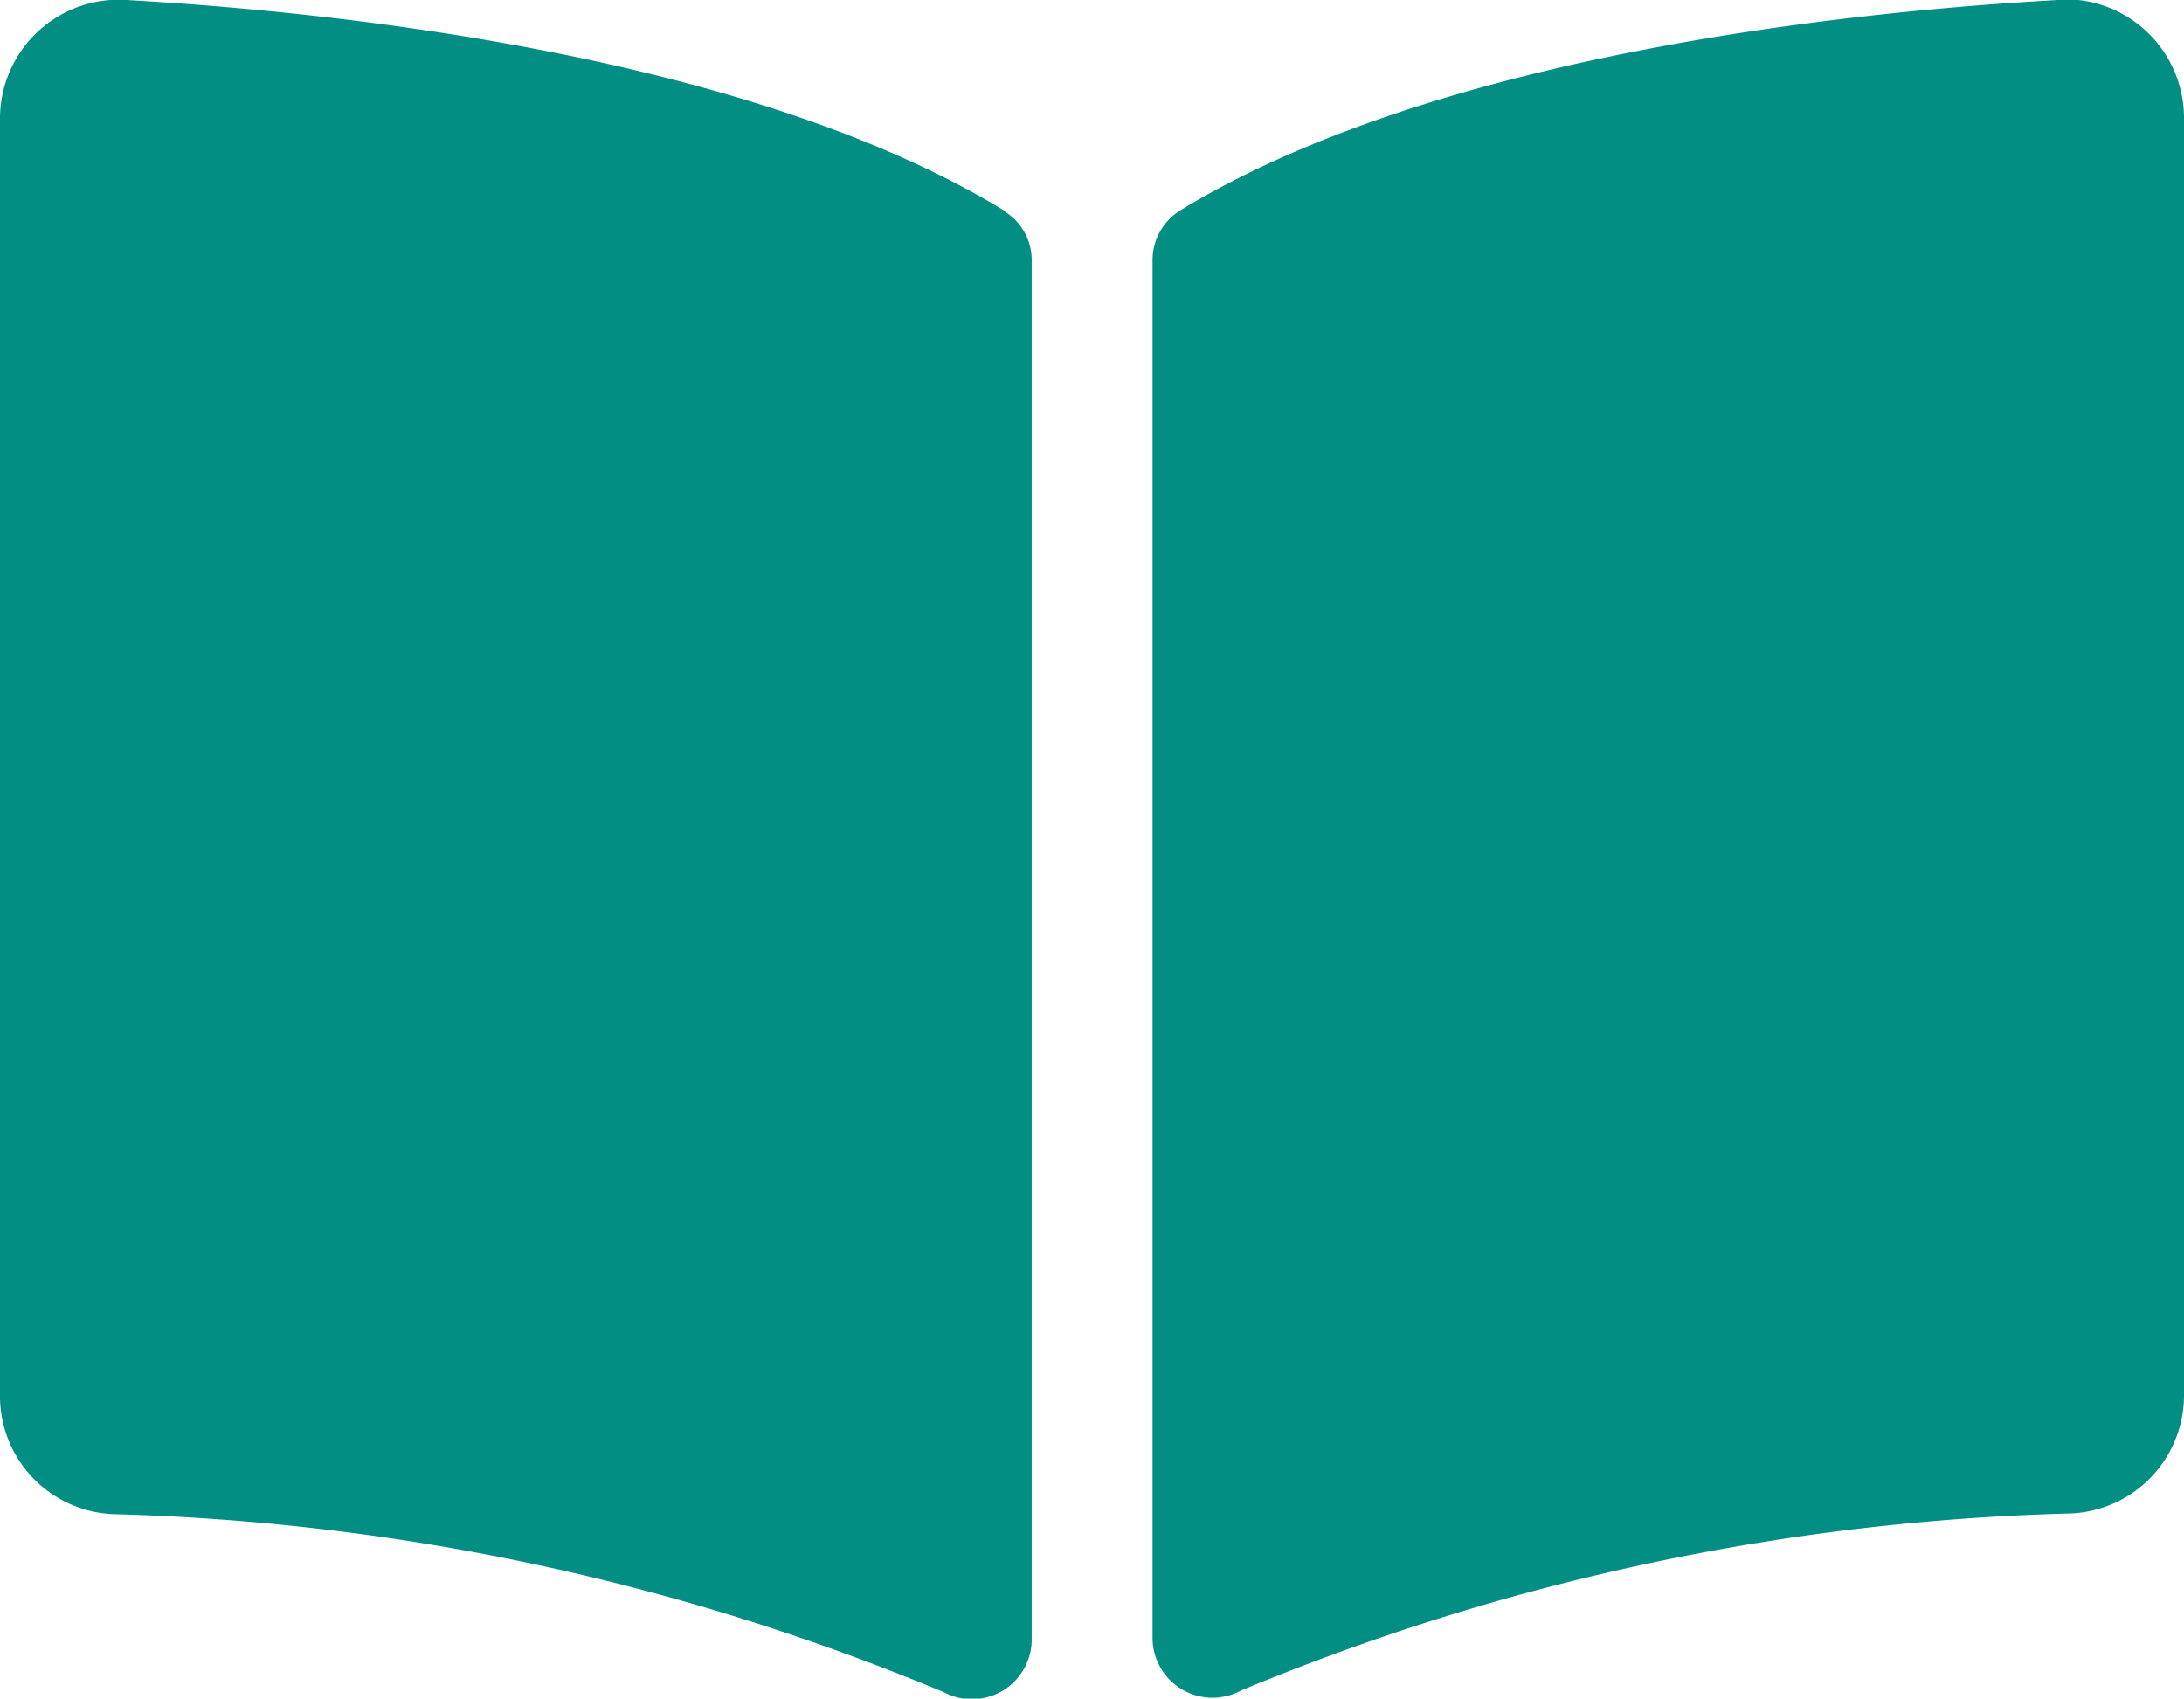
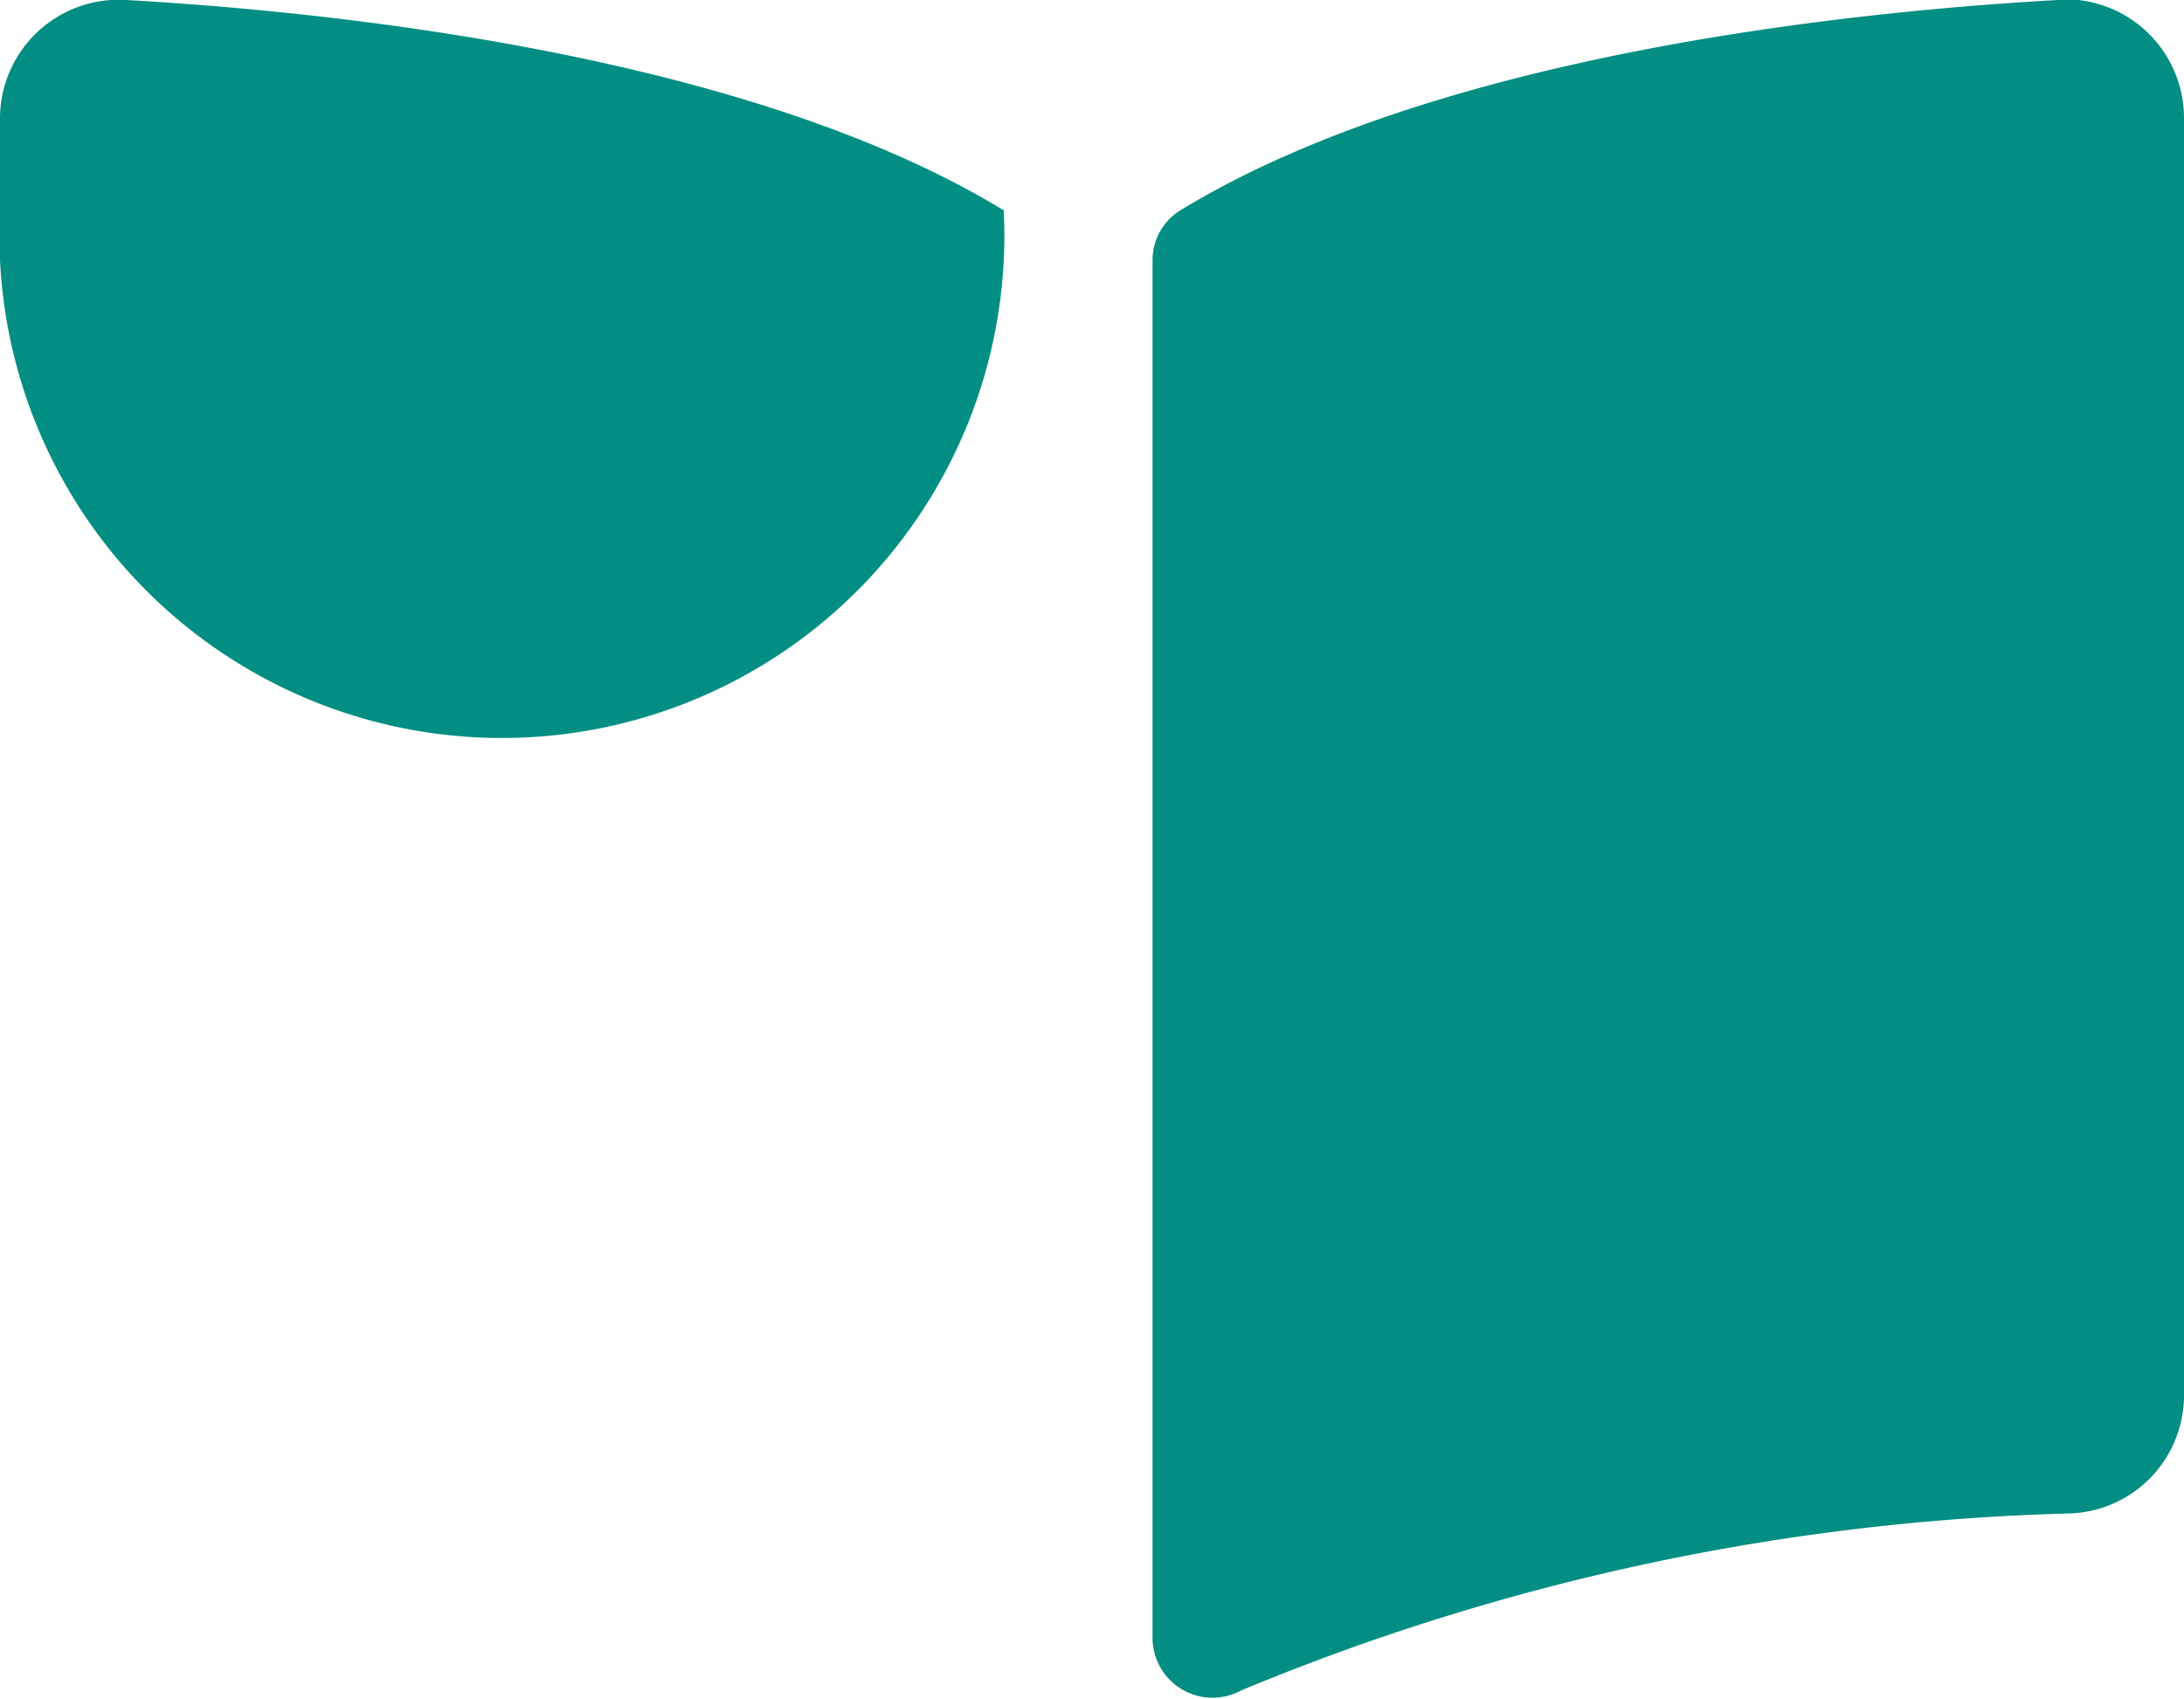
<svg xmlns="http://www.w3.org/2000/svg" width="18.686" height="14.534" viewBox="0 0 18.686 14.534">
-   <path d="M17.59,2.251c-1.778.1-5.311.468-7.493,1.8a.5.5,0,0,0-.236.427v11.8a.513.513,0,0,0,.755.438A19.786,19.786,0,0,1,17.712,15.2a1.012,1.012,0,0,0,.974-.995V3.247a1.017,1.017,0,0,0-1.1-1Zm-9,1.8C6.407,2.72,2.874,2.353,1.1,2.251a1.017,1.017,0,0,0-1.1,1v10.96a1.011,1.011,0,0,0,.974.995,19.784,19.784,0,0,1,7.1,1.523.512.512,0,0,0,.753-.437V4.476A.488.488,0,0,0,8.588,4.055Z" transform="translate(0 -2.25)" fill="#038e83" />
+   <path d="M17.59,2.251c-1.778.1-5.311.468-7.493,1.8a.5.5,0,0,0-.236.427v11.8a.513.513,0,0,0,.755.438A19.786,19.786,0,0,1,17.712,15.2a1.012,1.012,0,0,0,.974-.995V3.247a1.017,1.017,0,0,0-1.1-1Zm-9,1.8C6.407,2.72,2.874,2.353,1.1,2.251a1.017,1.017,0,0,0-1.1,1v10.96V4.476A.488.488,0,0,0,8.588,4.055Z" transform="translate(0 -2.25)" fill="#038e83" />
</svg>